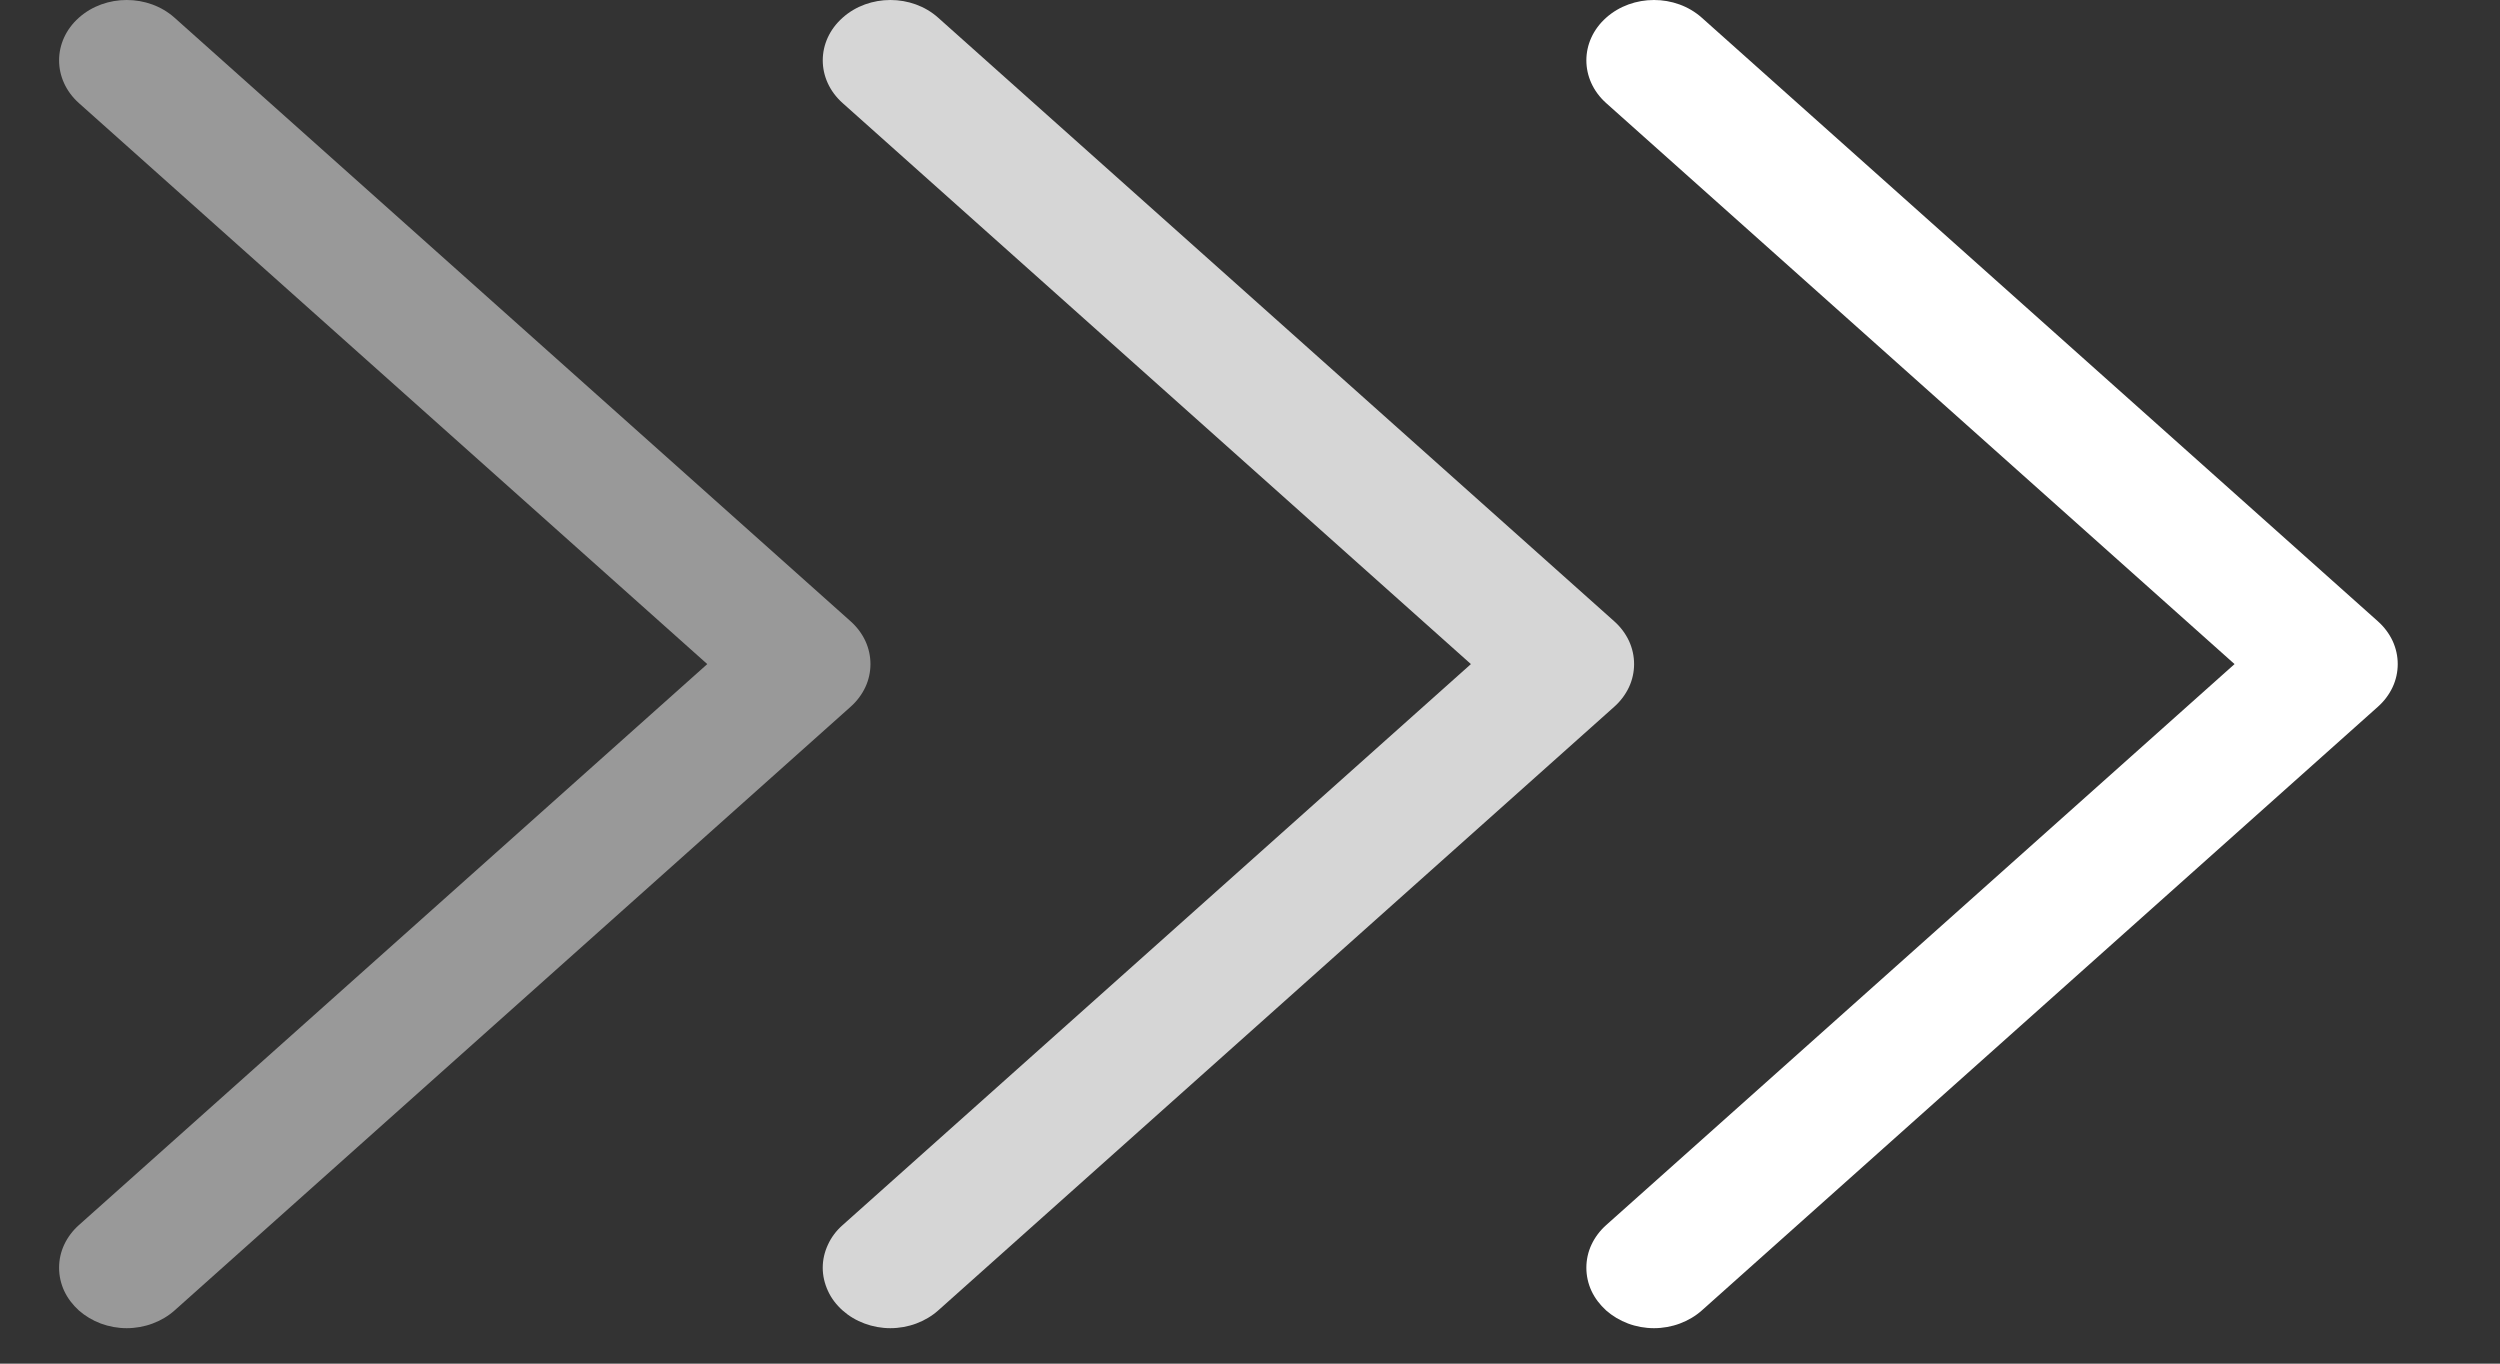
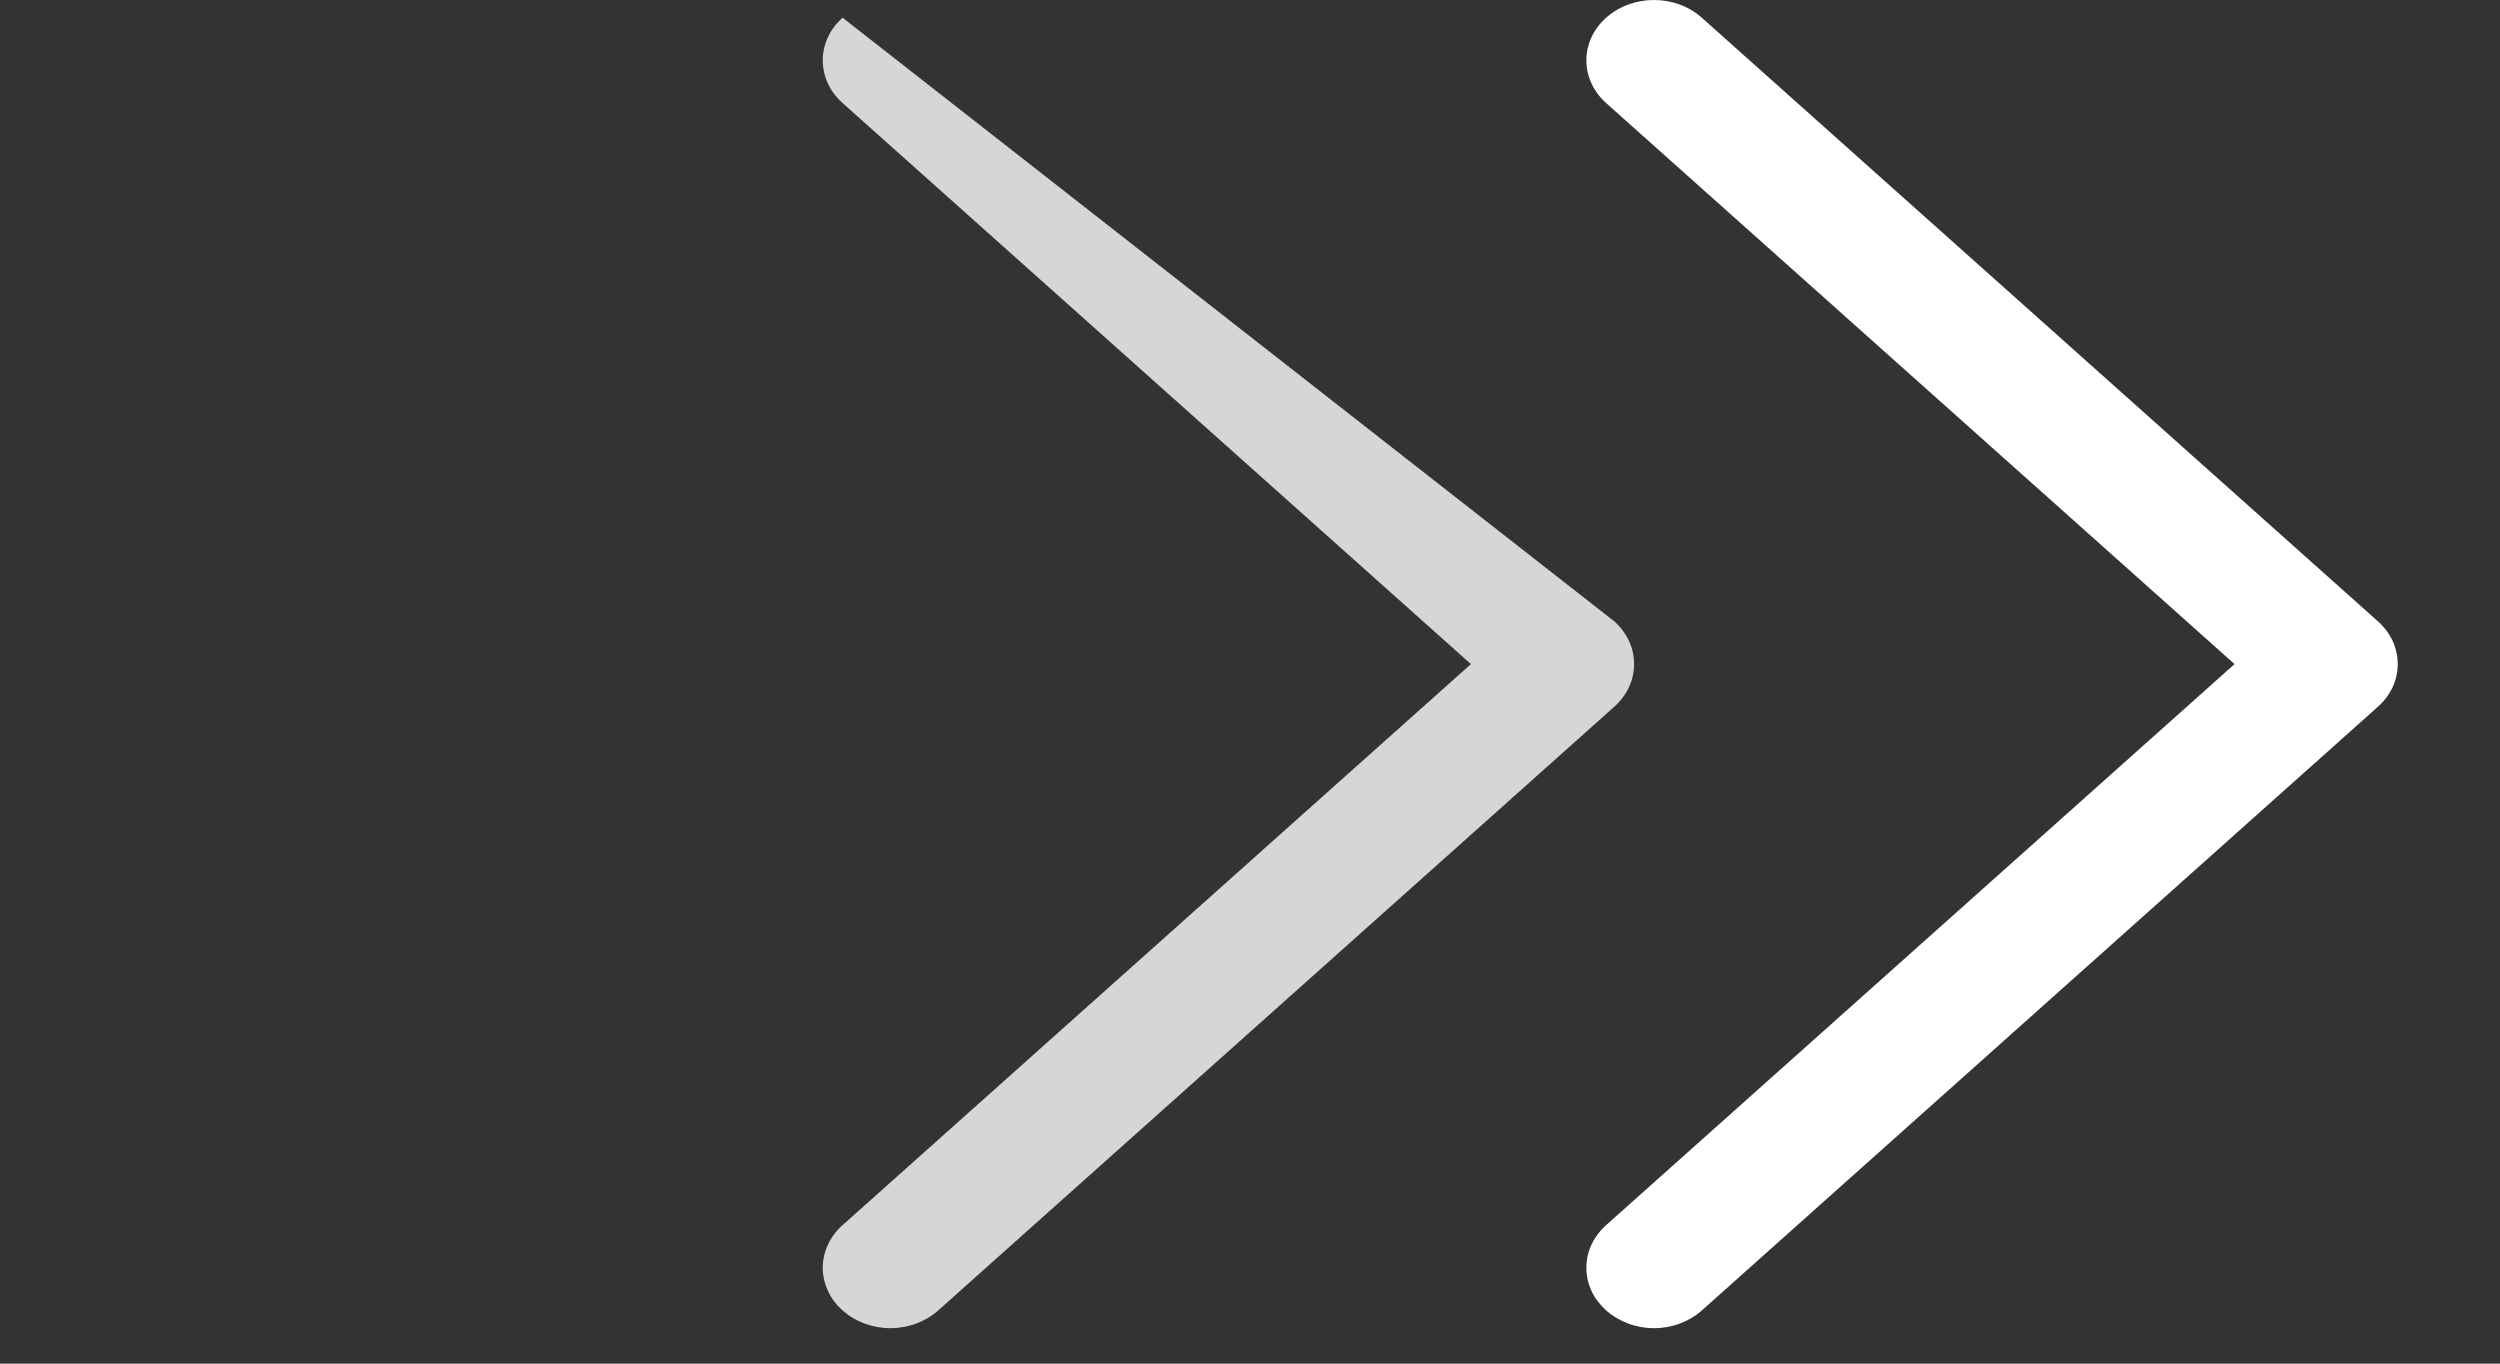
<svg xmlns="http://www.w3.org/2000/svg" width="22" height="12" viewBox="0 0 22 12" fill="none">
  <rect x="0" y="0" width="22" height="12" fill="#333333" stroke="none" />
  <path d="M14.555 11.688C14.477 11.688 14.399 11.674 14.327 11.647C14.255 11.62 14.19 11.581 14.134 11.532C14.079 11.482 14.035 11.424 14.005 11.36C13.975 11.295 13.96 11.226 13.96 11.156C13.96 11.086 13.975 11.017 14.005 10.953C14.035 10.889 14.079 10.83 14.134 10.781L19.664 5.844L14.134 0.907C13.902 0.699 13.902 0.363 14.134 0.156C14.367 -0.052 14.743 -0.052 14.976 0.156L20.926 5.468C20.981 5.517 21.025 5.576 21.055 5.64C21.085 5.705 21.1 5.774 21.1 5.844C21.1 5.913 21.085 5.983 21.055 6.047C21.025 6.111 20.981 6.17 20.926 6.219L14.976 11.532C14.921 11.581 14.855 11.62 14.783 11.647C14.711 11.674 14.633 11.688 14.555 11.688Z" fill="white" />
-   <path d="M7.835 11.688C7.757 11.688 7.68 11.674 7.608 11.647C7.535 11.62 7.47 11.581 7.415 11.532C7.359 11.482 7.315 11.424 7.286 11.36C7.256 11.295 7.24 11.226 7.24 11.156C7.24 11.086 7.256 11.017 7.286 10.953C7.315 10.889 7.359 10.83 7.415 10.781L12.944 5.844L7.415 0.907C7.182 0.699 7.182 0.363 7.415 0.156C7.647 -0.052 8.024 -0.052 8.256 0.156L14.206 5.468C14.261 5.517 14.305 5.576 14.335 5.64C14.365 5.705 14.38 5.774 14.38 5.844C14.38 5.913 14.365 5.983 14.335 6.047C14.305 6.111 14.261 6.17 14.206 6.219L8.256 11.532C8.201 11.581 8.135 11.62 8.063 11.647C7.991 11.674 7.913 11.688 7.835 11.688Z" fill="white" fill-opacity="0.8" />
-   <path d="M1.115 11.688C1.037 11.688 0.96 11.674 0.887 11.647C0.815 11.62 0.75 11.581 0.694 11.532C0.639 11.482 0.595 11.424 0.565 11.36C0.535 11.295 0.52 11.226 0.52 11.156C0.52 11.086 0.535 11.017 0.565 10.953C0.595 10.889 0.639 10.83 0.694 10.781L6.224 5.844L0.694 0.907C0.462 0.699 0.462 0.363 0.694 0.156C0.927 -0.052 1.303 -0.052 1.536 0.156L7.486 5.468C7.541 5.517 7.585 5.576 7.615 5.64C7.645 5.705 7.66 5.774 7.66 5.844C7.66 5.913 7.645 5.983 7.615 6.047C7.585 6.111 7.541 6.17 7.486 6.219L1.536 11.532C1.481 11.581 1.415 11.62 1.343 11.647C1.271 11.674 1.193 11.688 1.115 11.688Z" fill="white" fill-opacity="0.5" />
+   <path d="M7.835 11.688C7.757 11.688 7.68 11.674 7.608 11.647C7.535 11.62 7.47 11.581 7.415 11.532C7.359 11.482 7.315 11.424 7.286 11.36C7.256 11.295 7.24 11.226 7.24 11.156C7.24 11.086 7.256 11.017 7.286 10.953C7.315 10.889 7.359 10.83 7.415 10.781L12.944 5.844L7.415 0.907C7.182 0.699 7.182 0.363 7.415 0.156L14.206 5.468C14.261 5.517 14.305 5.576 14.335 5.64C14.365 5.705 14.38 5.774 14.38 5.844C14.38 5.913 14.365 5.983 14.335 6.047C14.305 6.111 14.261 6.17 14.206 6.219L8.256 11.532C8.201 11.581 8.135 11.62 8.063 11.647C7.991 11.674 7.913 11.688 7.835 11.688Z" fill="white" fill-opacity="0.8" />
</svg>